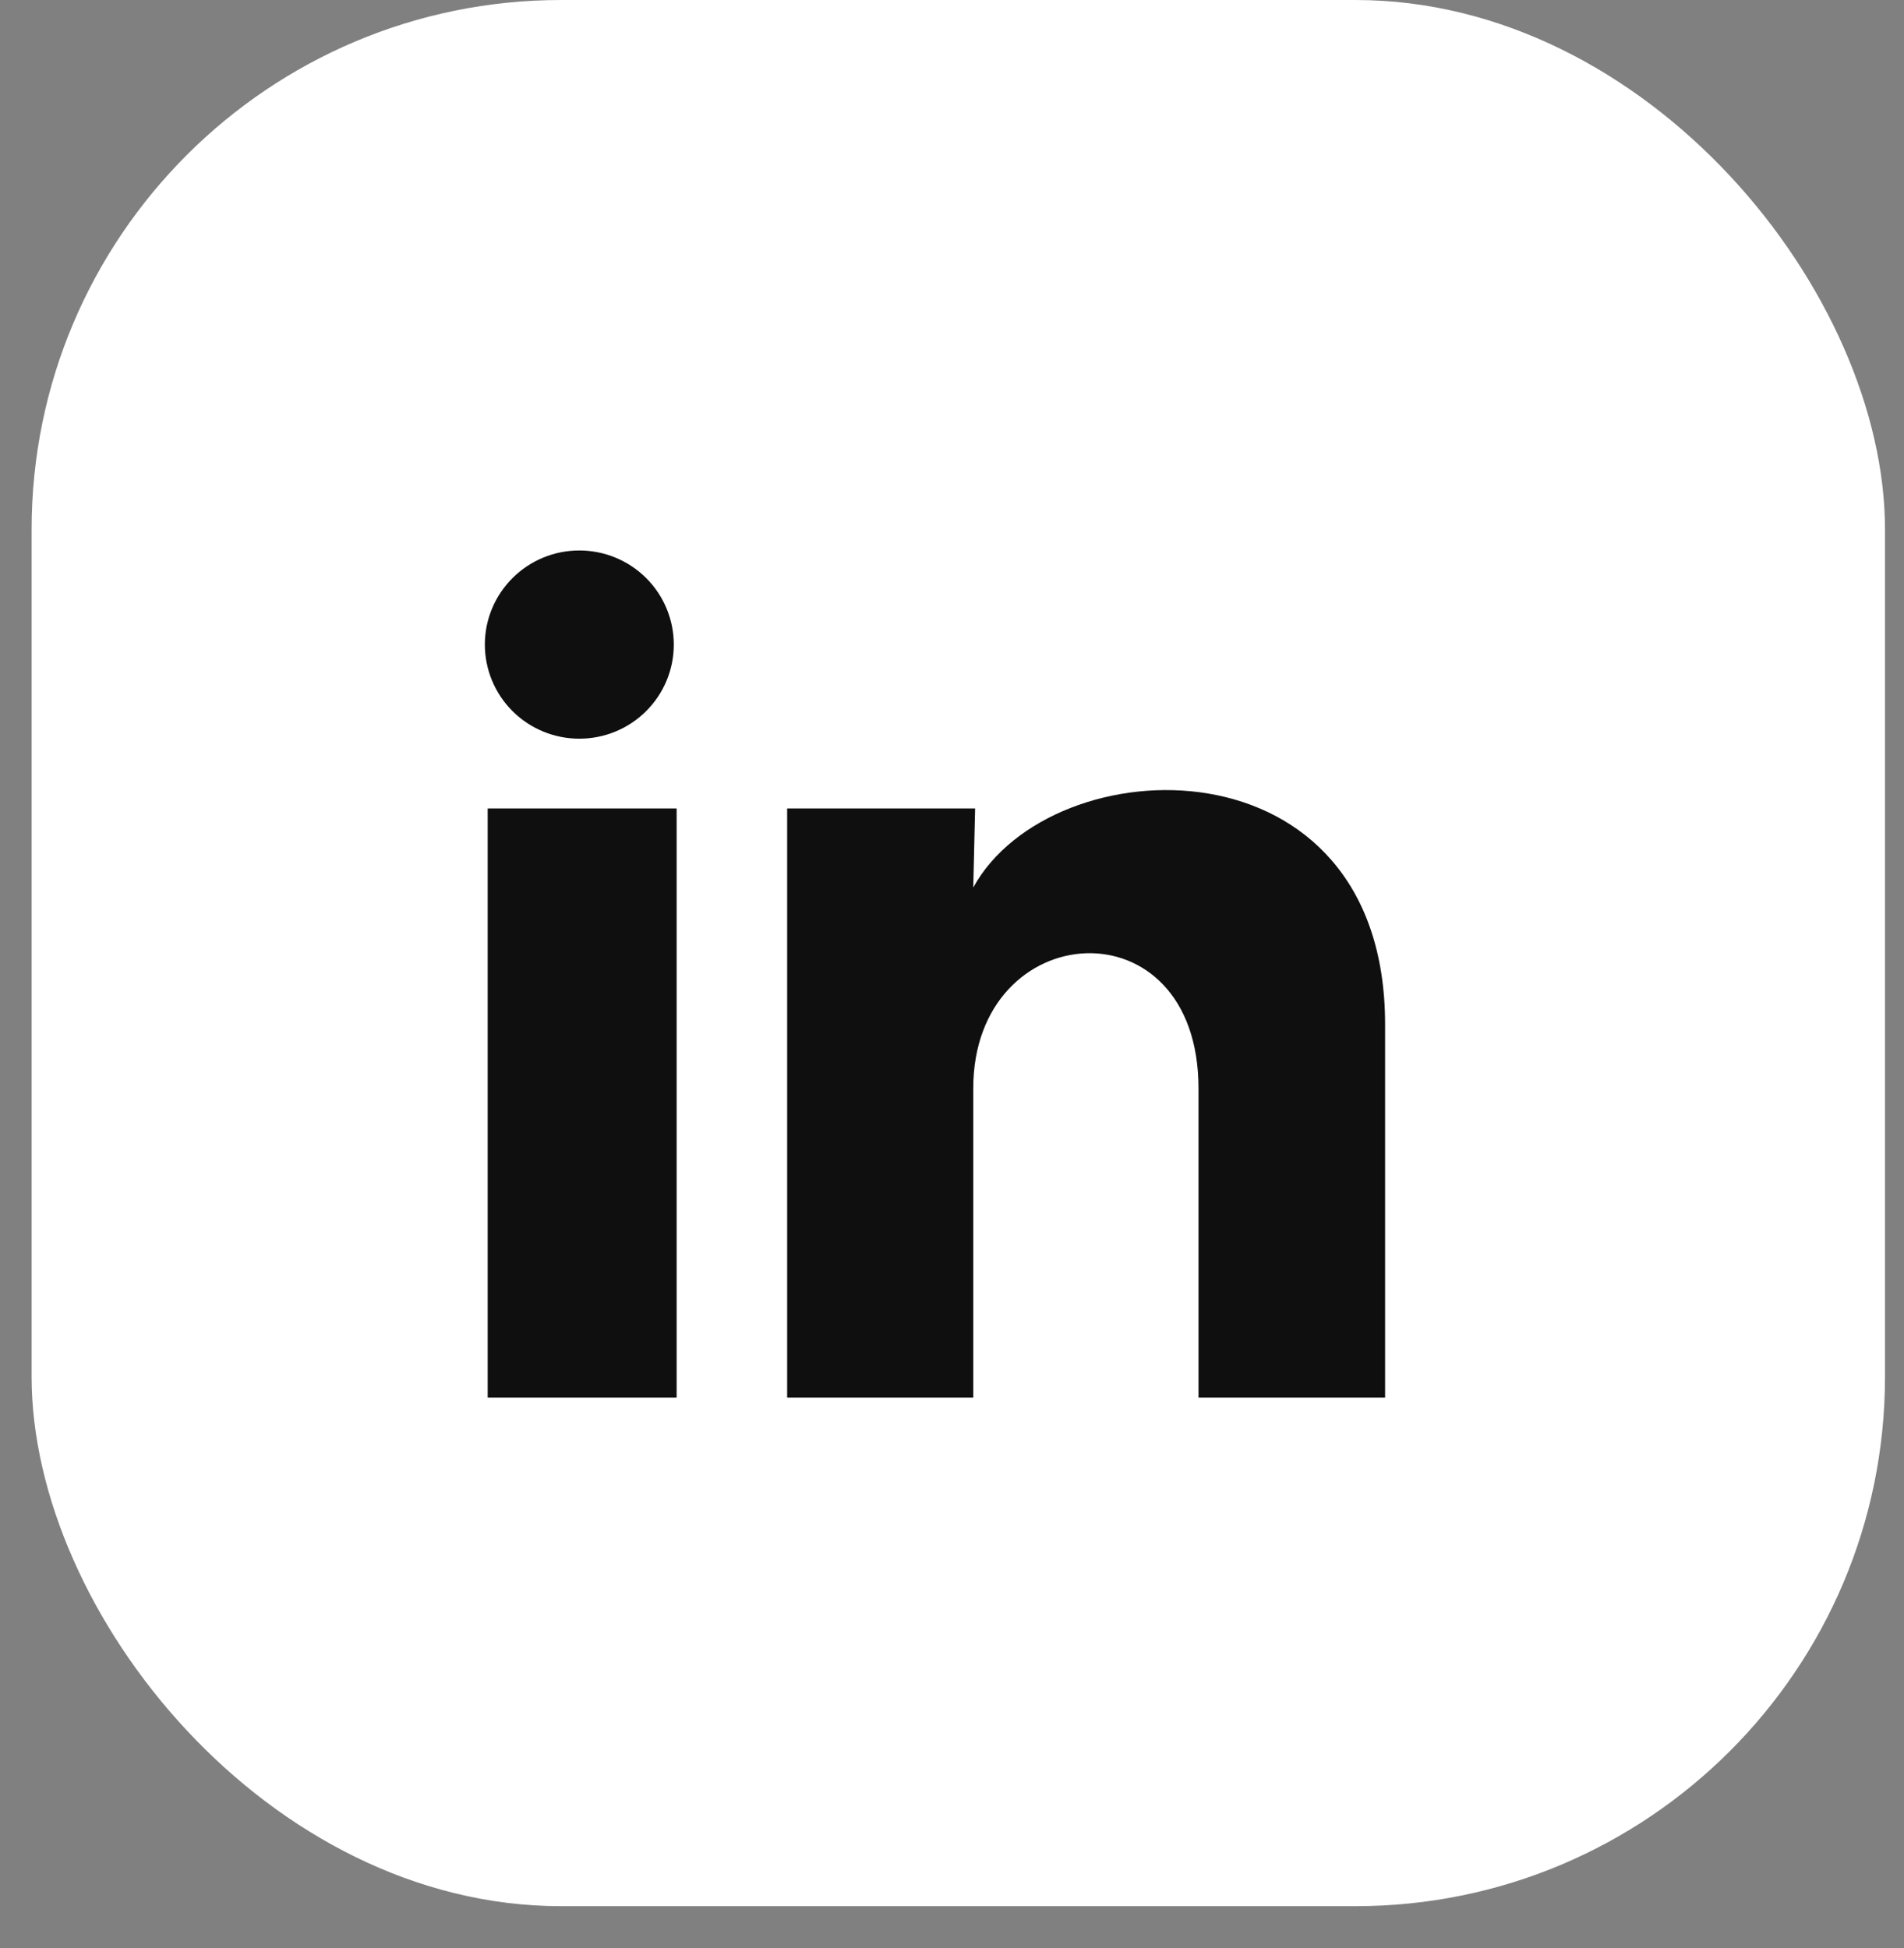
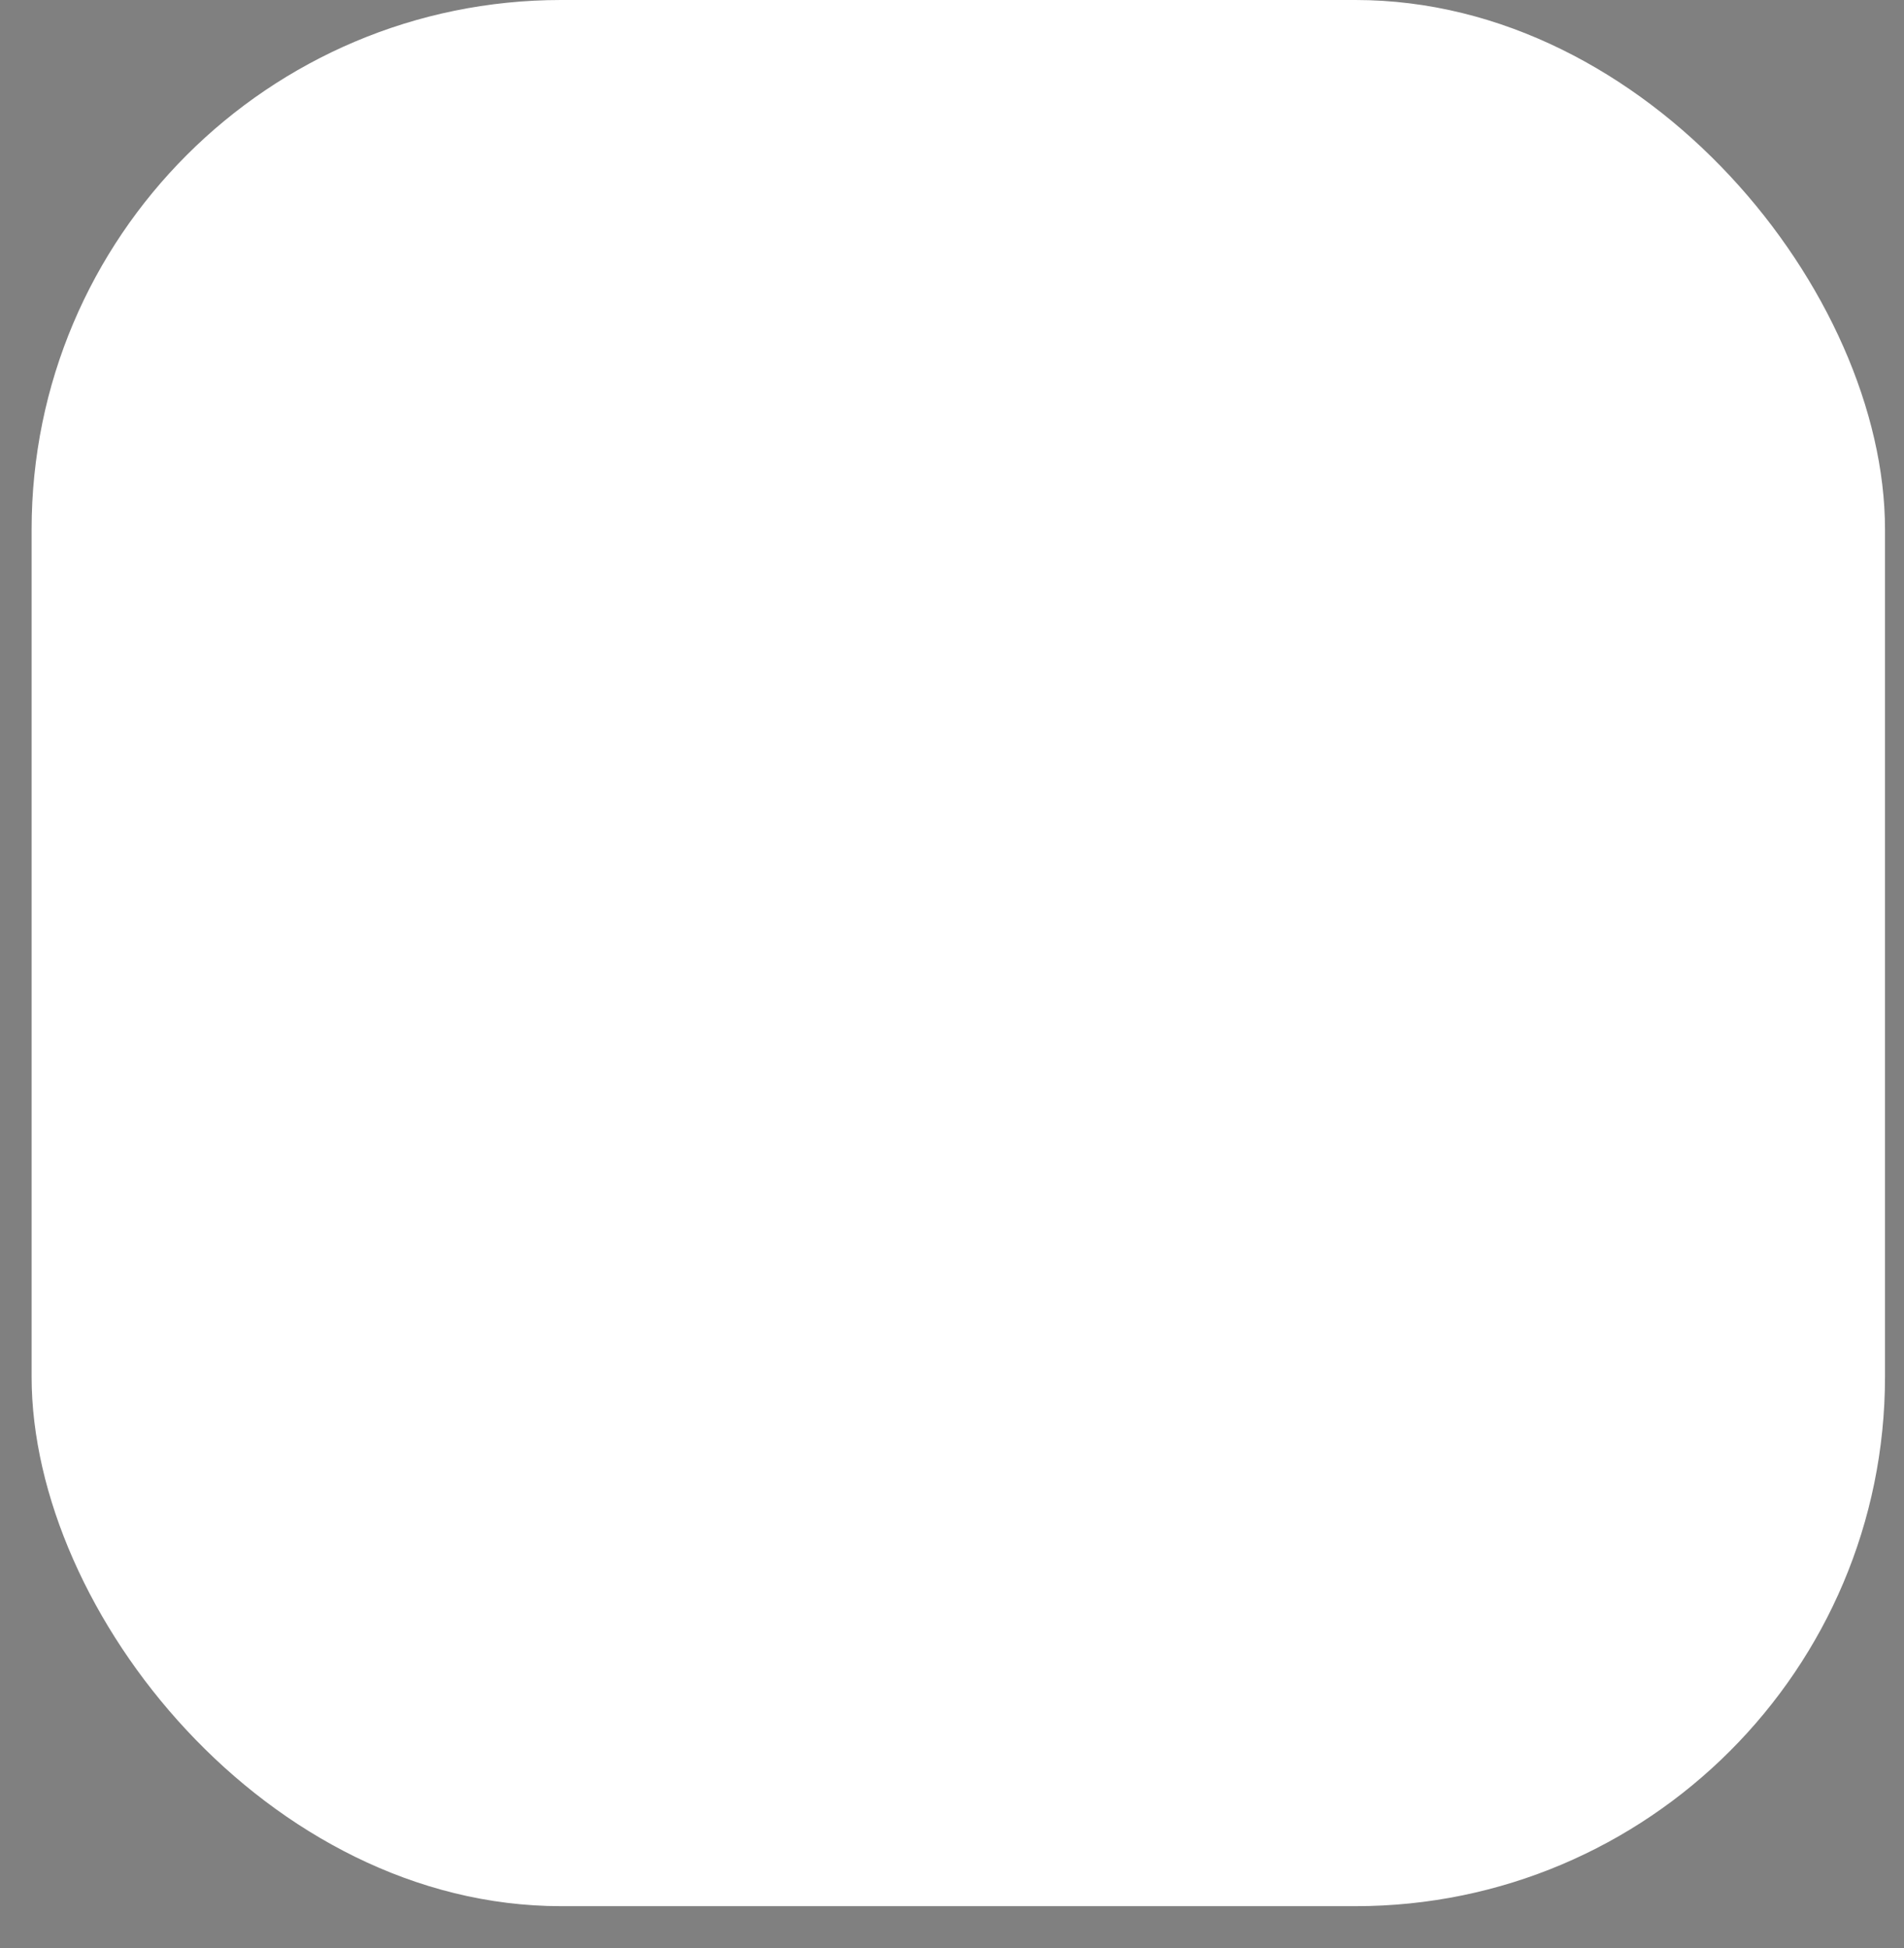
<svg xmlns="http://www.w3.org/2000/svg" width="43" height="44" viewBox="0 0 43 44" fill="none">
  <rect x="0" y="0" width="43" height="44" fill="#808080" stroke="none" />
  <rect x="0.714" width="41.857" height="43.053" rx="11.959" fill="white" />
-   <path d="M15.217 14.56C15.217 15.123 14.992 15.664 14.591 16.063C14.191 16.461 13.648 16.685 13.082 16.684C12.517 16.684 11.974 16.46 11.574 16.061C11.174 15.662 10.95 15.121 10.95 14.557C10.95 13.994 11.175 13.453 11.576 13.055C11.976 12.656 12.519 12.432 13.085 12.433C13.65 12.433 14.193 12.657 14.593 13.056C14.993 13.455 15.217 13.996 15.217 14.56ZM15.281 18.259H11.014V31.567H15.281V18.259ZM22.022 18.259H17.777V31.567H21.98V24.584C21.98 20.693 27.067 20.332 27.067 24.584V31.567H31.281V23.138C31.281 16.579 23.75 16.824 21.98 20.045L22.022 18.259Z" fill="#0F0F10" />
</svg>